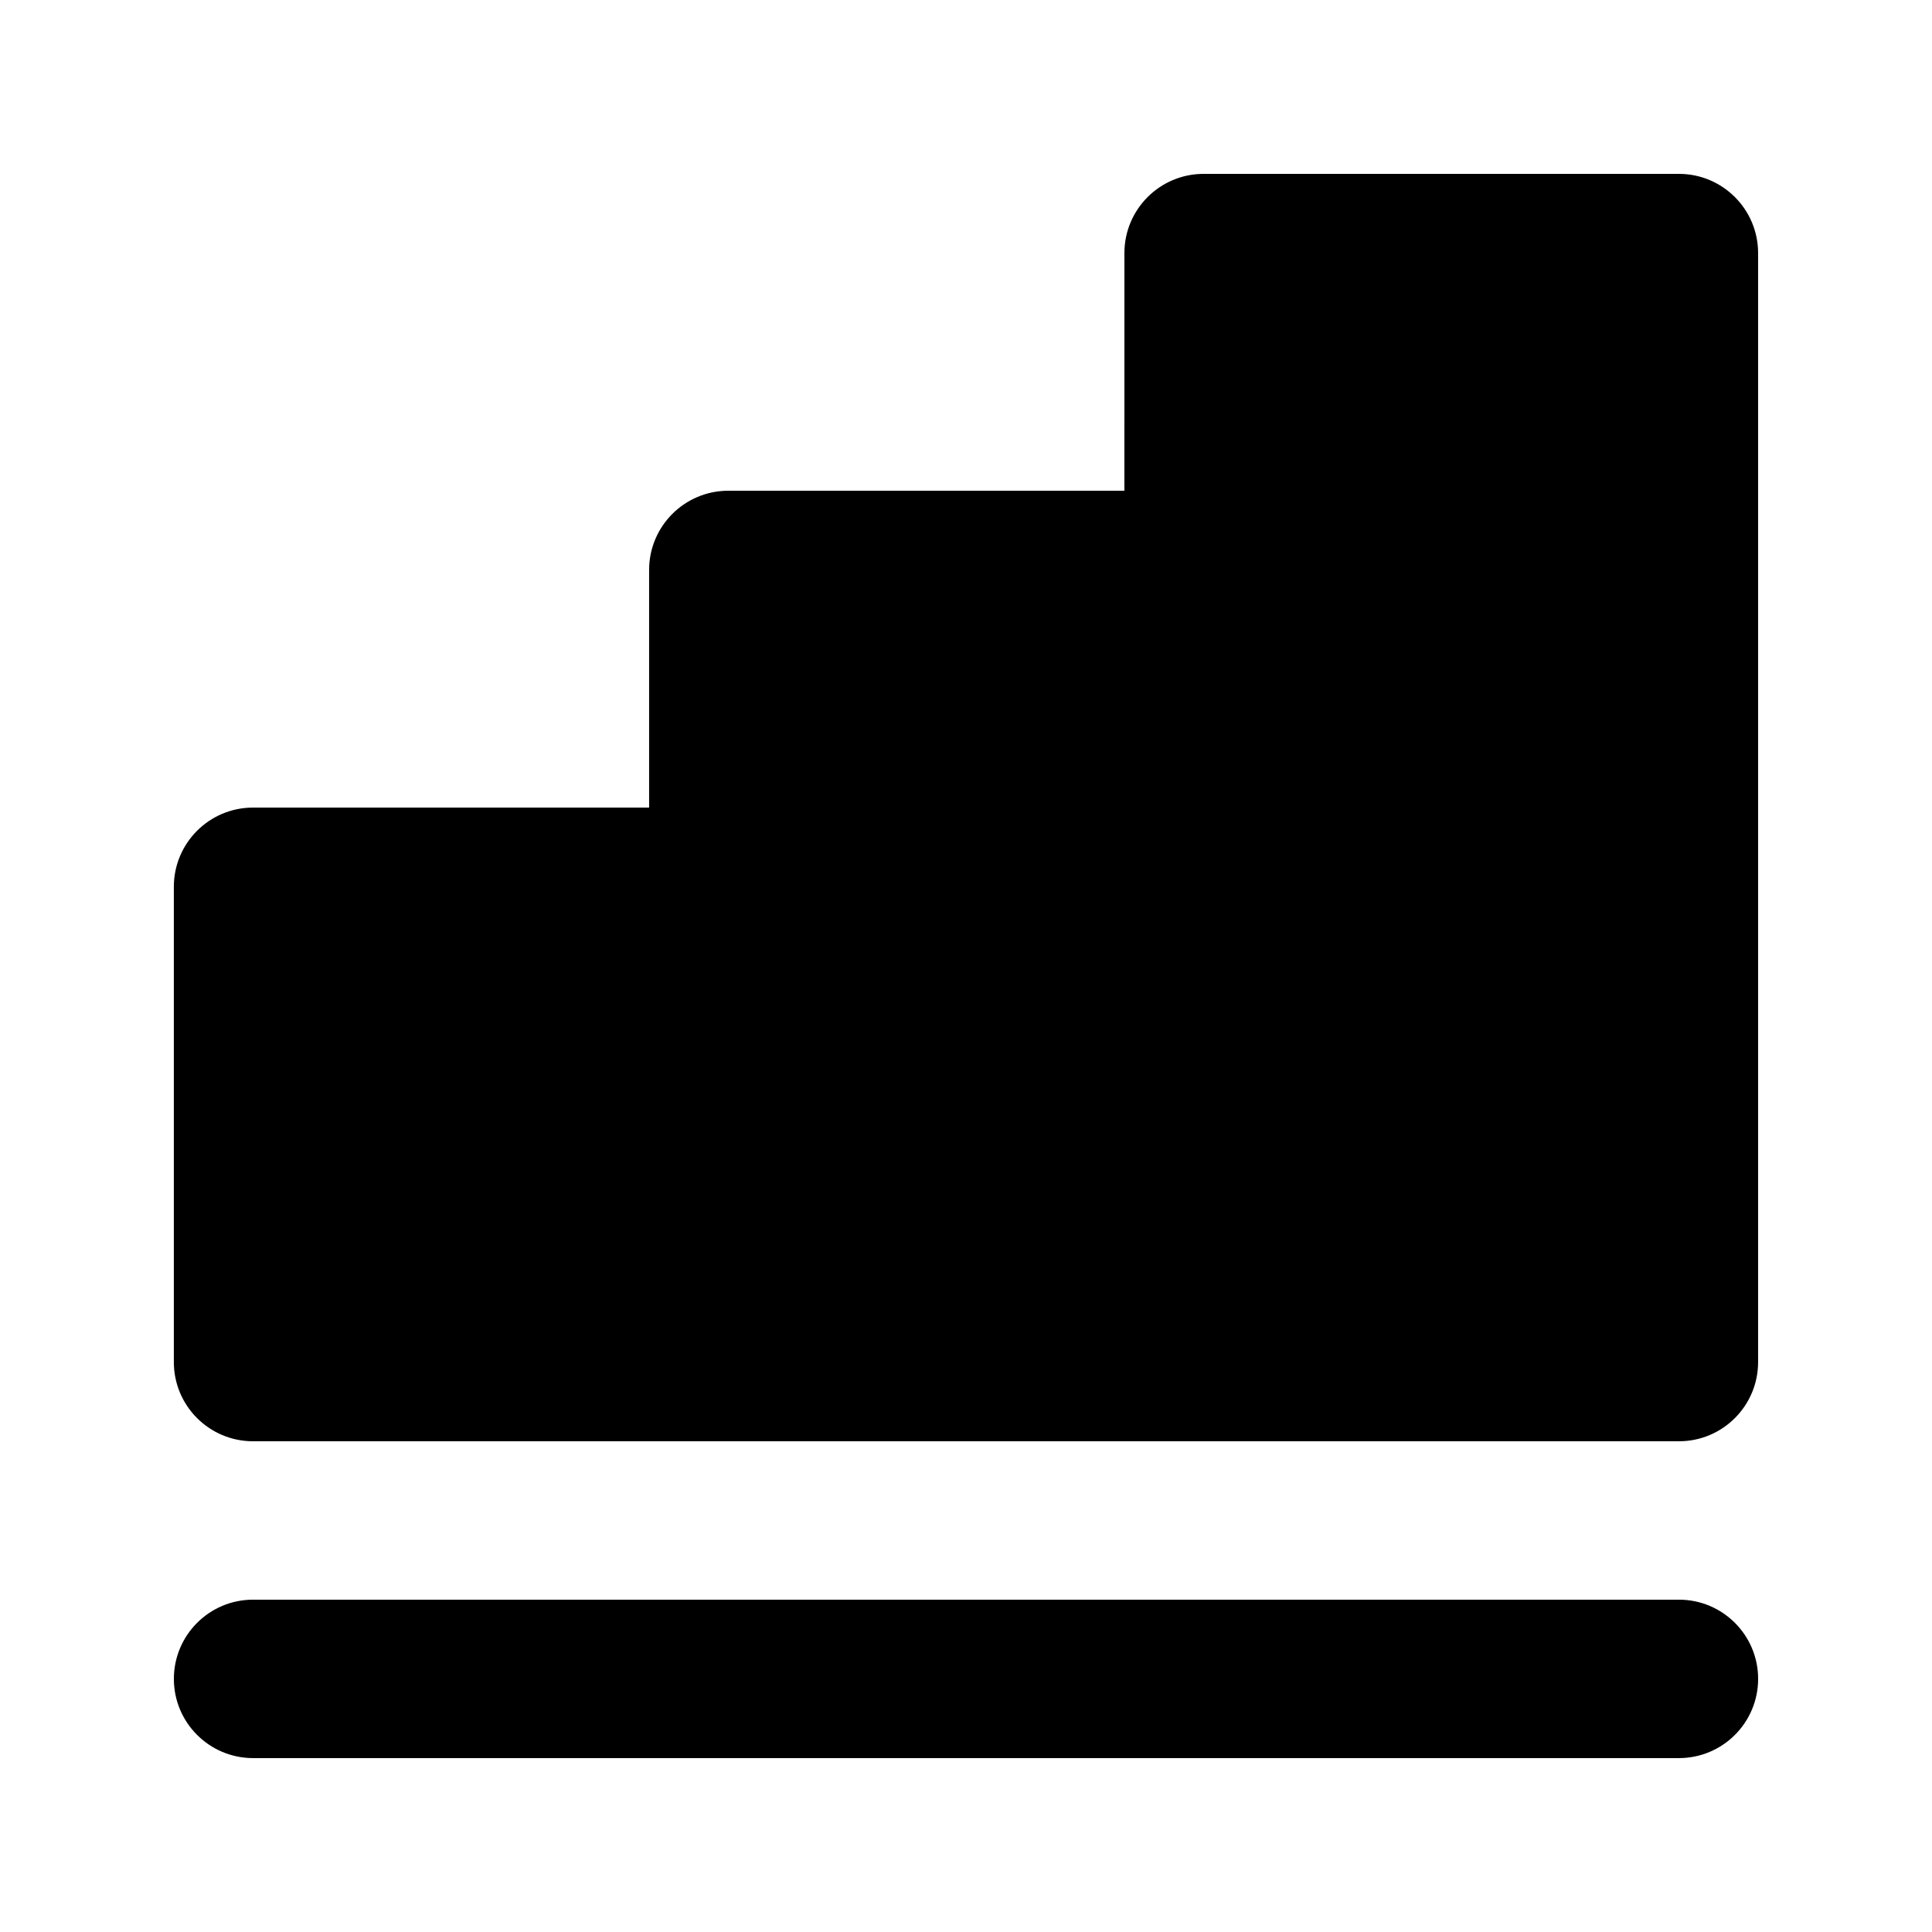
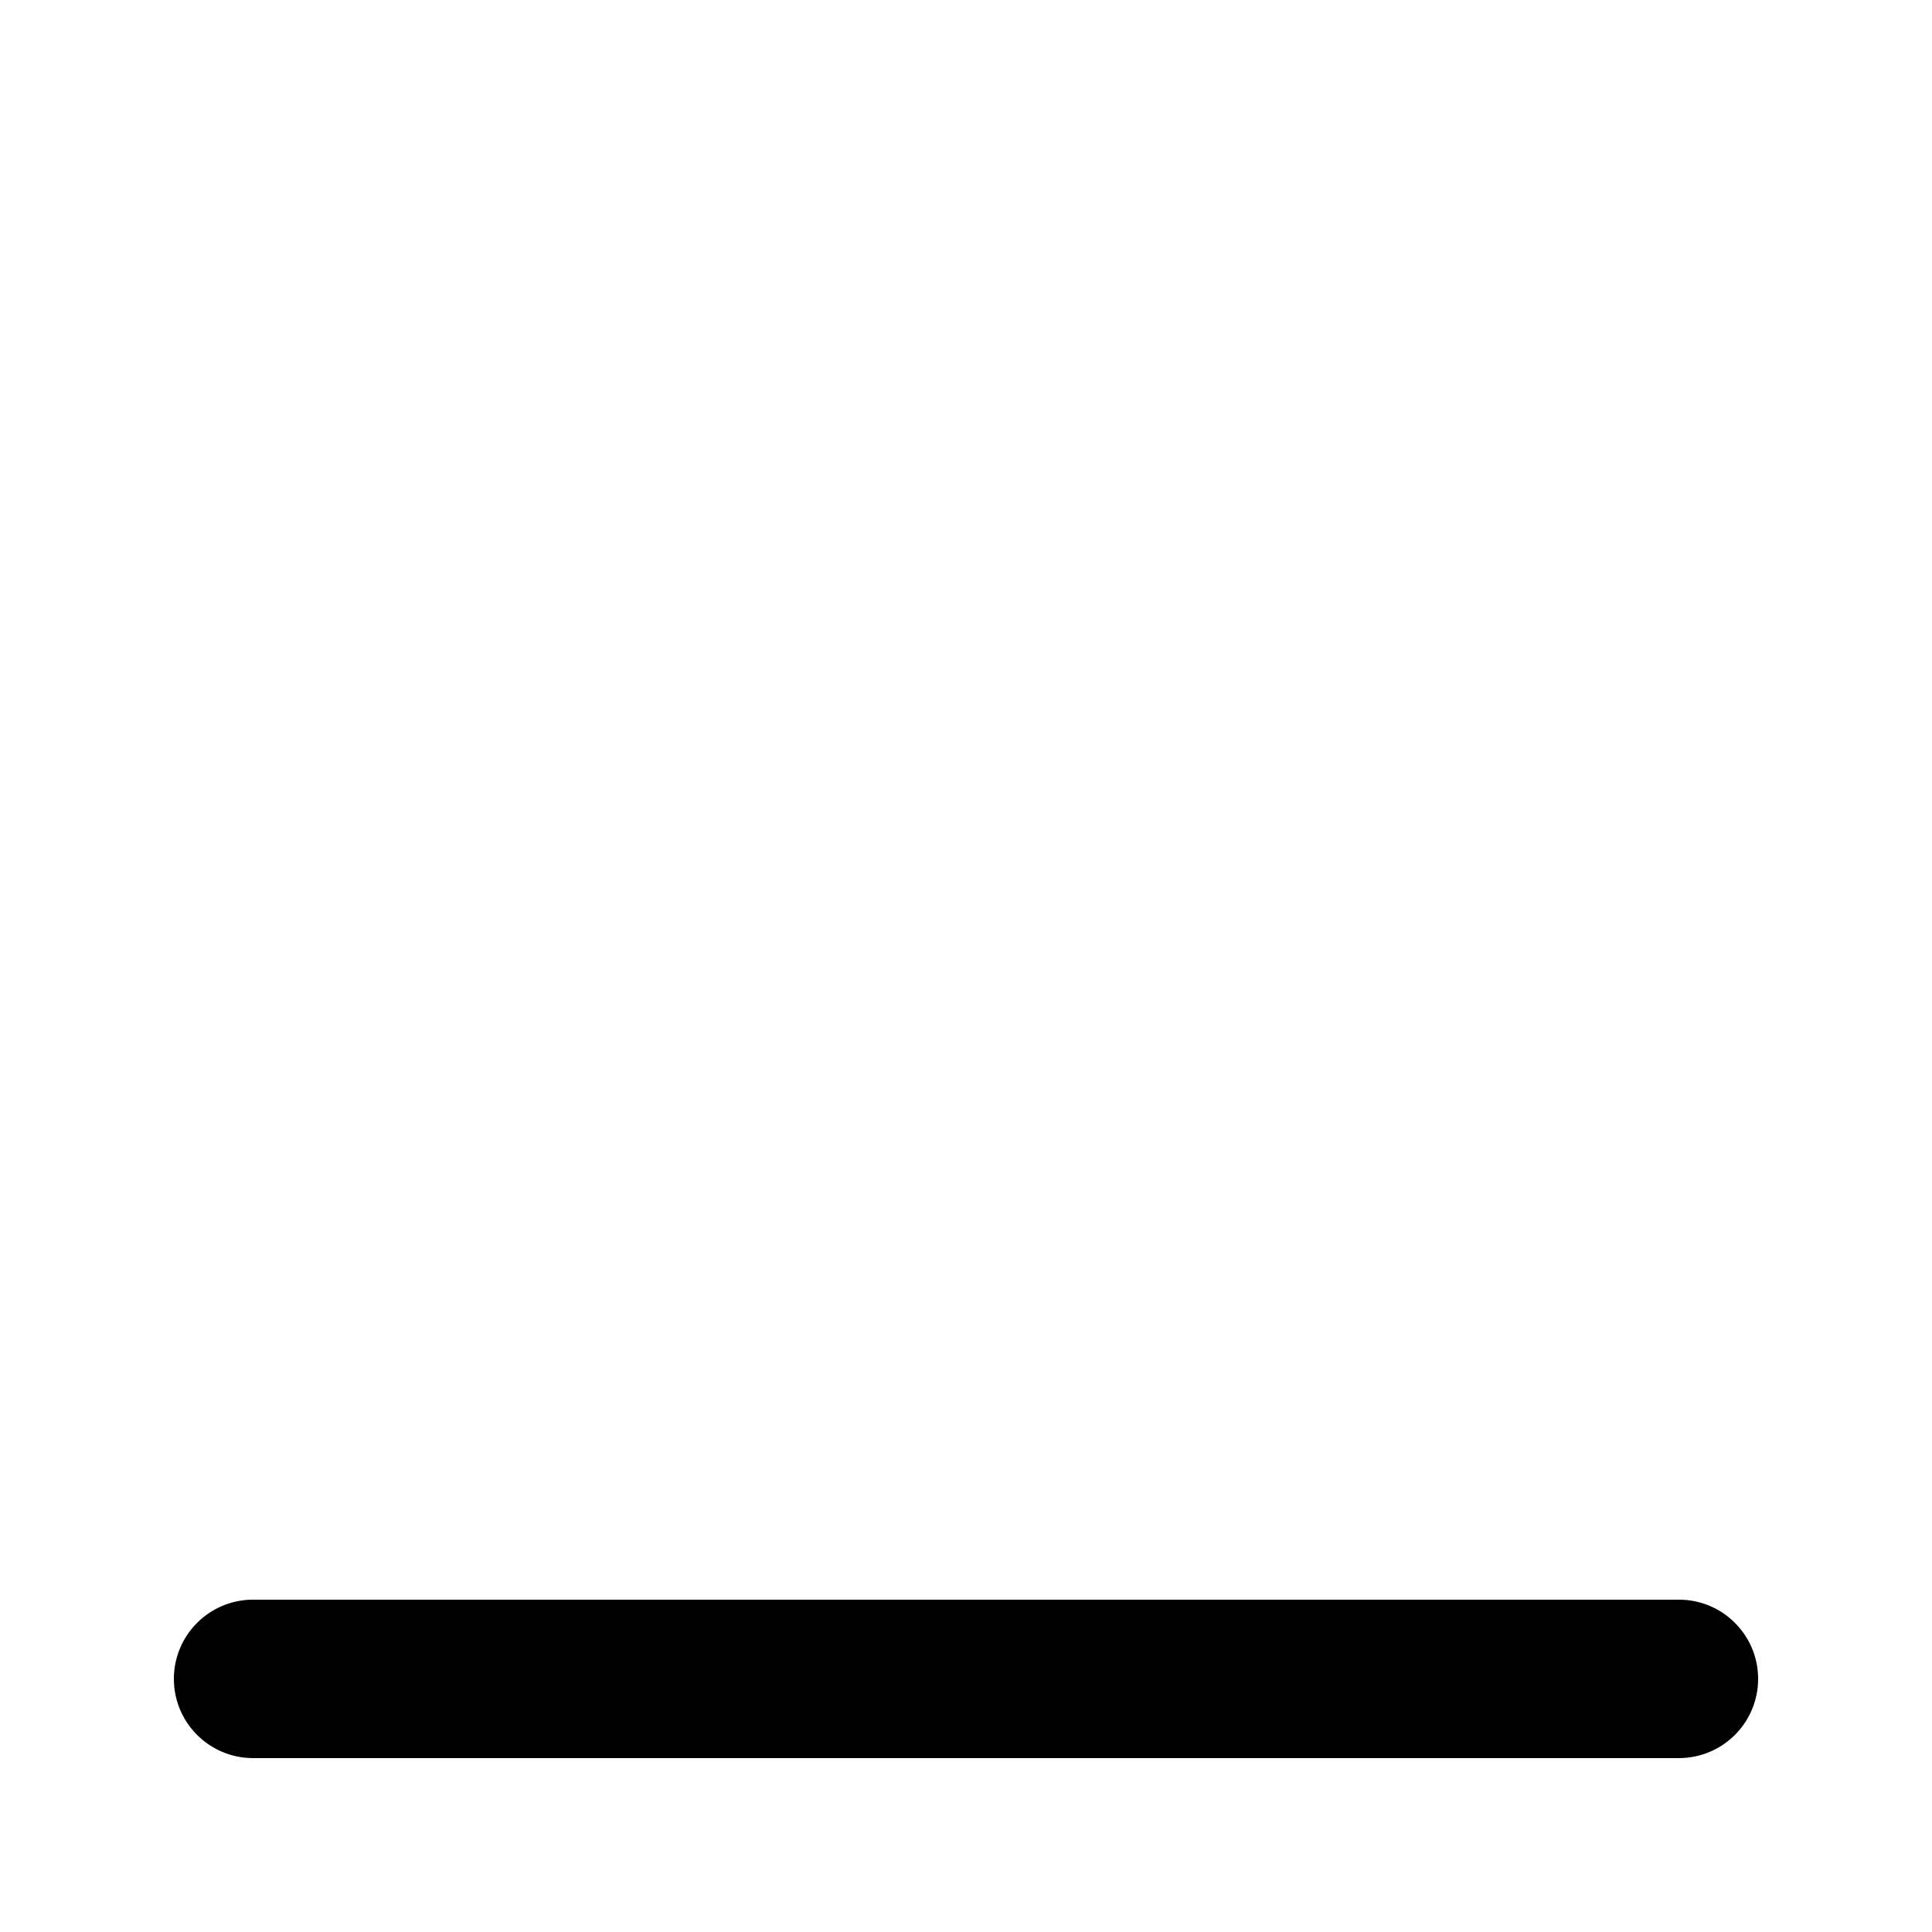
<svg xmlns="http://www.w3.org/2000/svg" fill="#000000" width="800px" height="800px" version="1.1" viewBox="144 144 512 512">
  <g>
-     <path d="m441.98 211.07c0-11.594 9.395-20.992 20.992-20.992h125.95c11.594 0 20.992 9.398 20.992 20.992v293.89c0 11.598-9.398 20.992-20.992 20.992h-377.86c-11.594 0-20.992-9.395-20.992-20.992v-125.95c0-11.594 9.398-20.992 20.992-20.992h104.96v-62.977c0-11.594 9.398-20.992 20.992-20.992h104.96z" />
    <path d="m211.07 567.93c-11.594 0-20.992 9.398-20.992 20.992s9.398 20.992 20.992 20.992h377.86c11.594 0 20.992-9.398 20.992-20.992s-9.398-20.992-20.992-20.992z" />
  </g>
</svg>